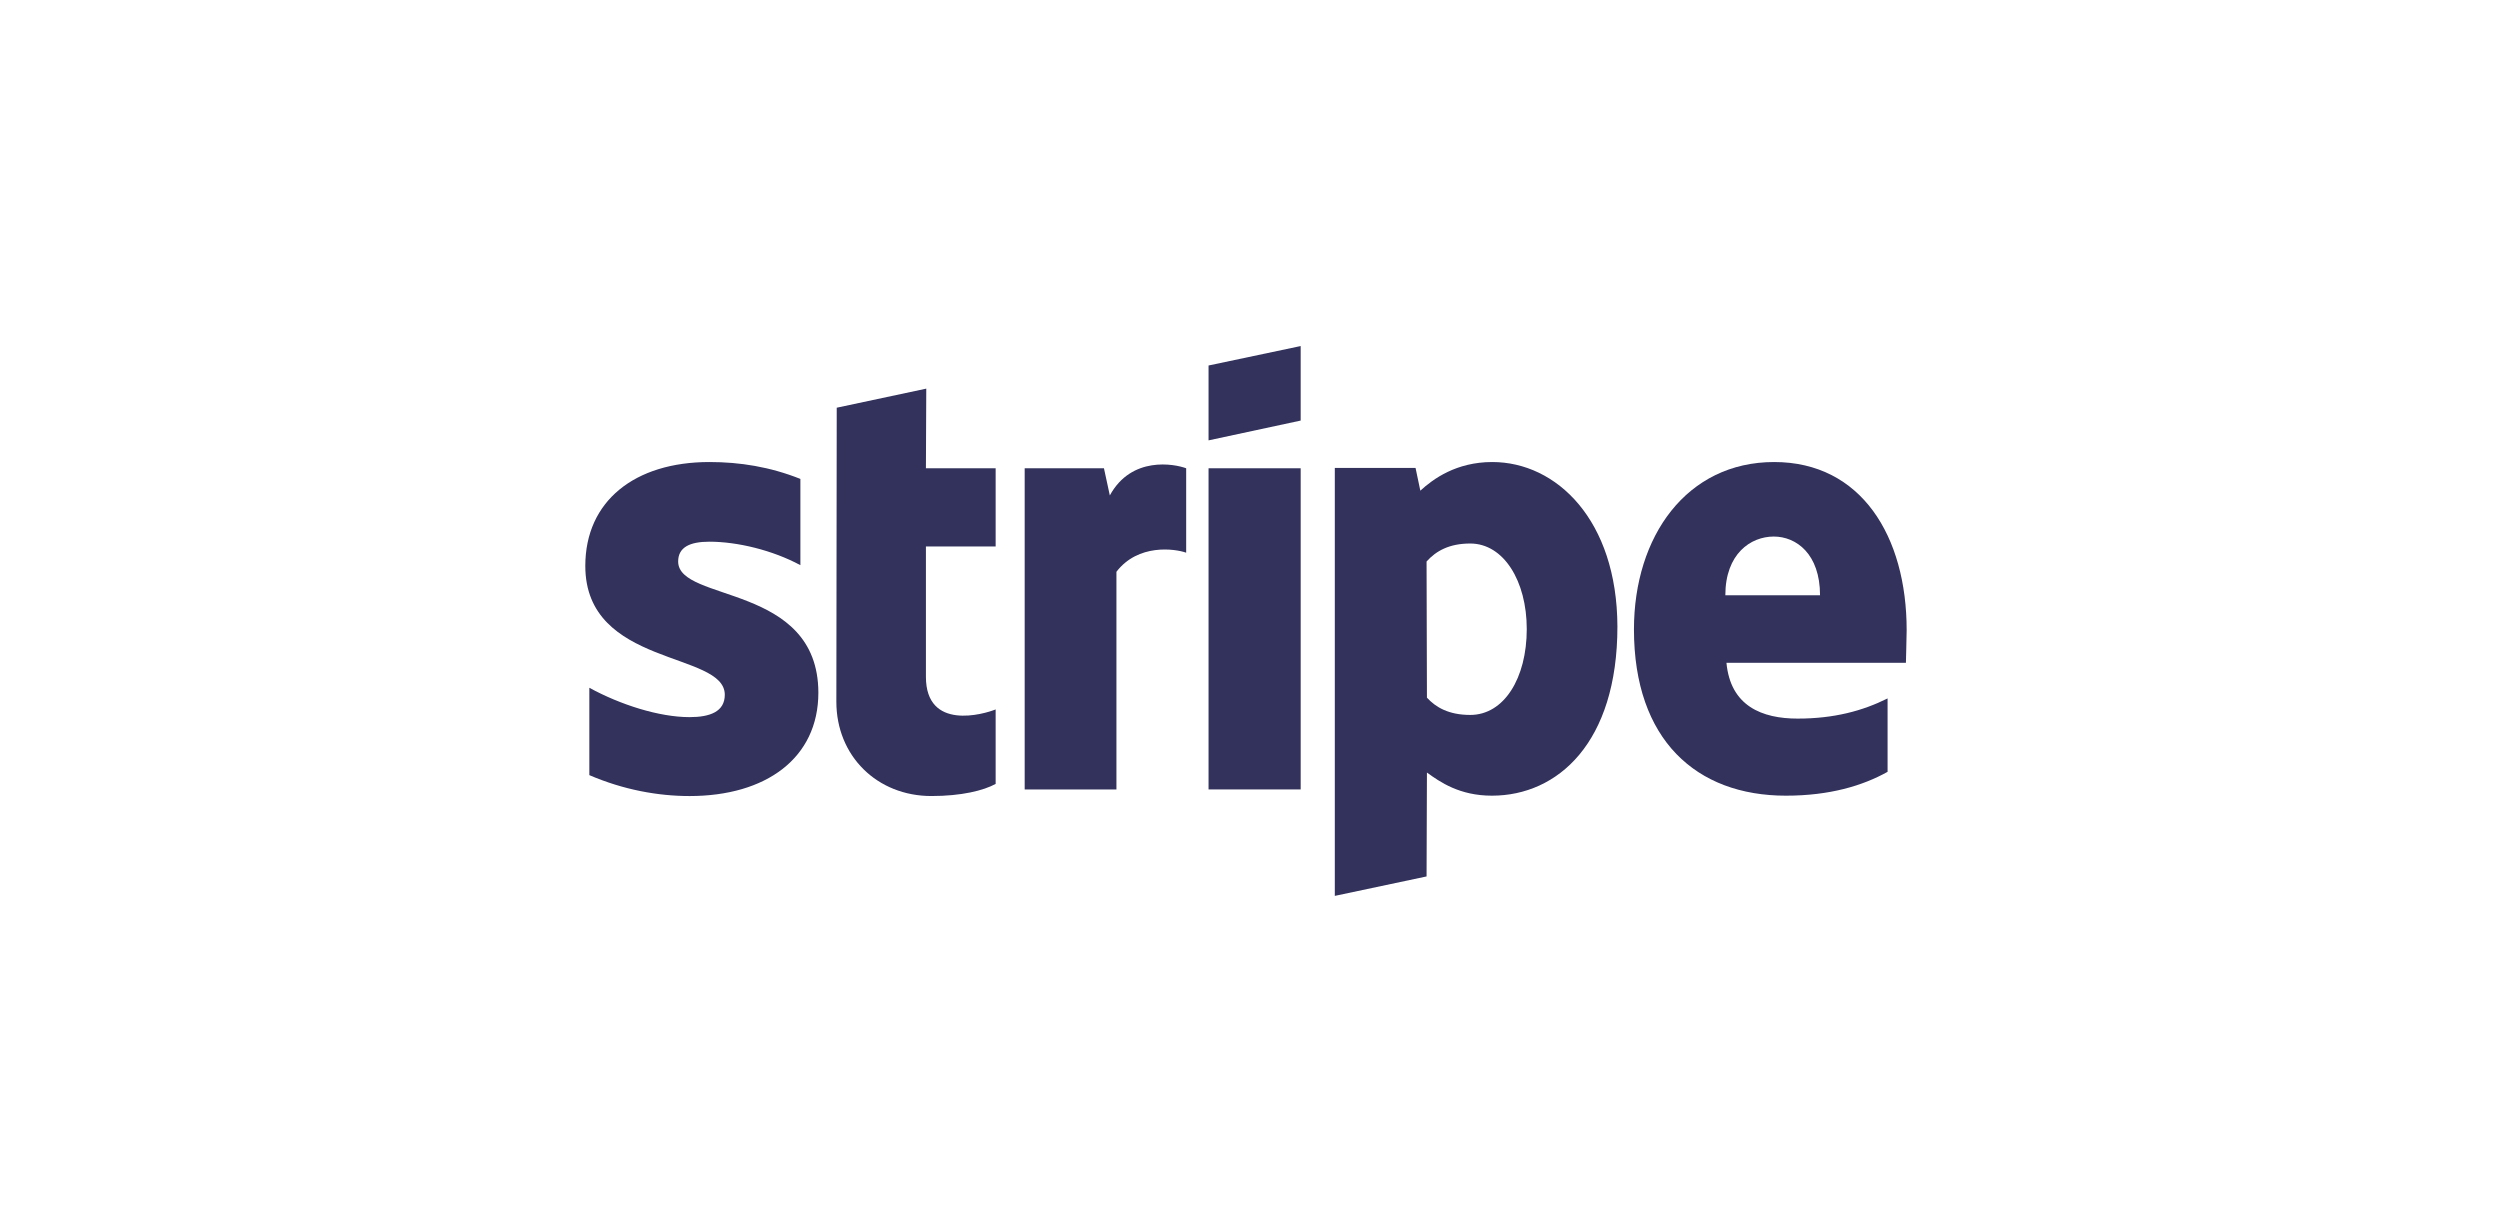
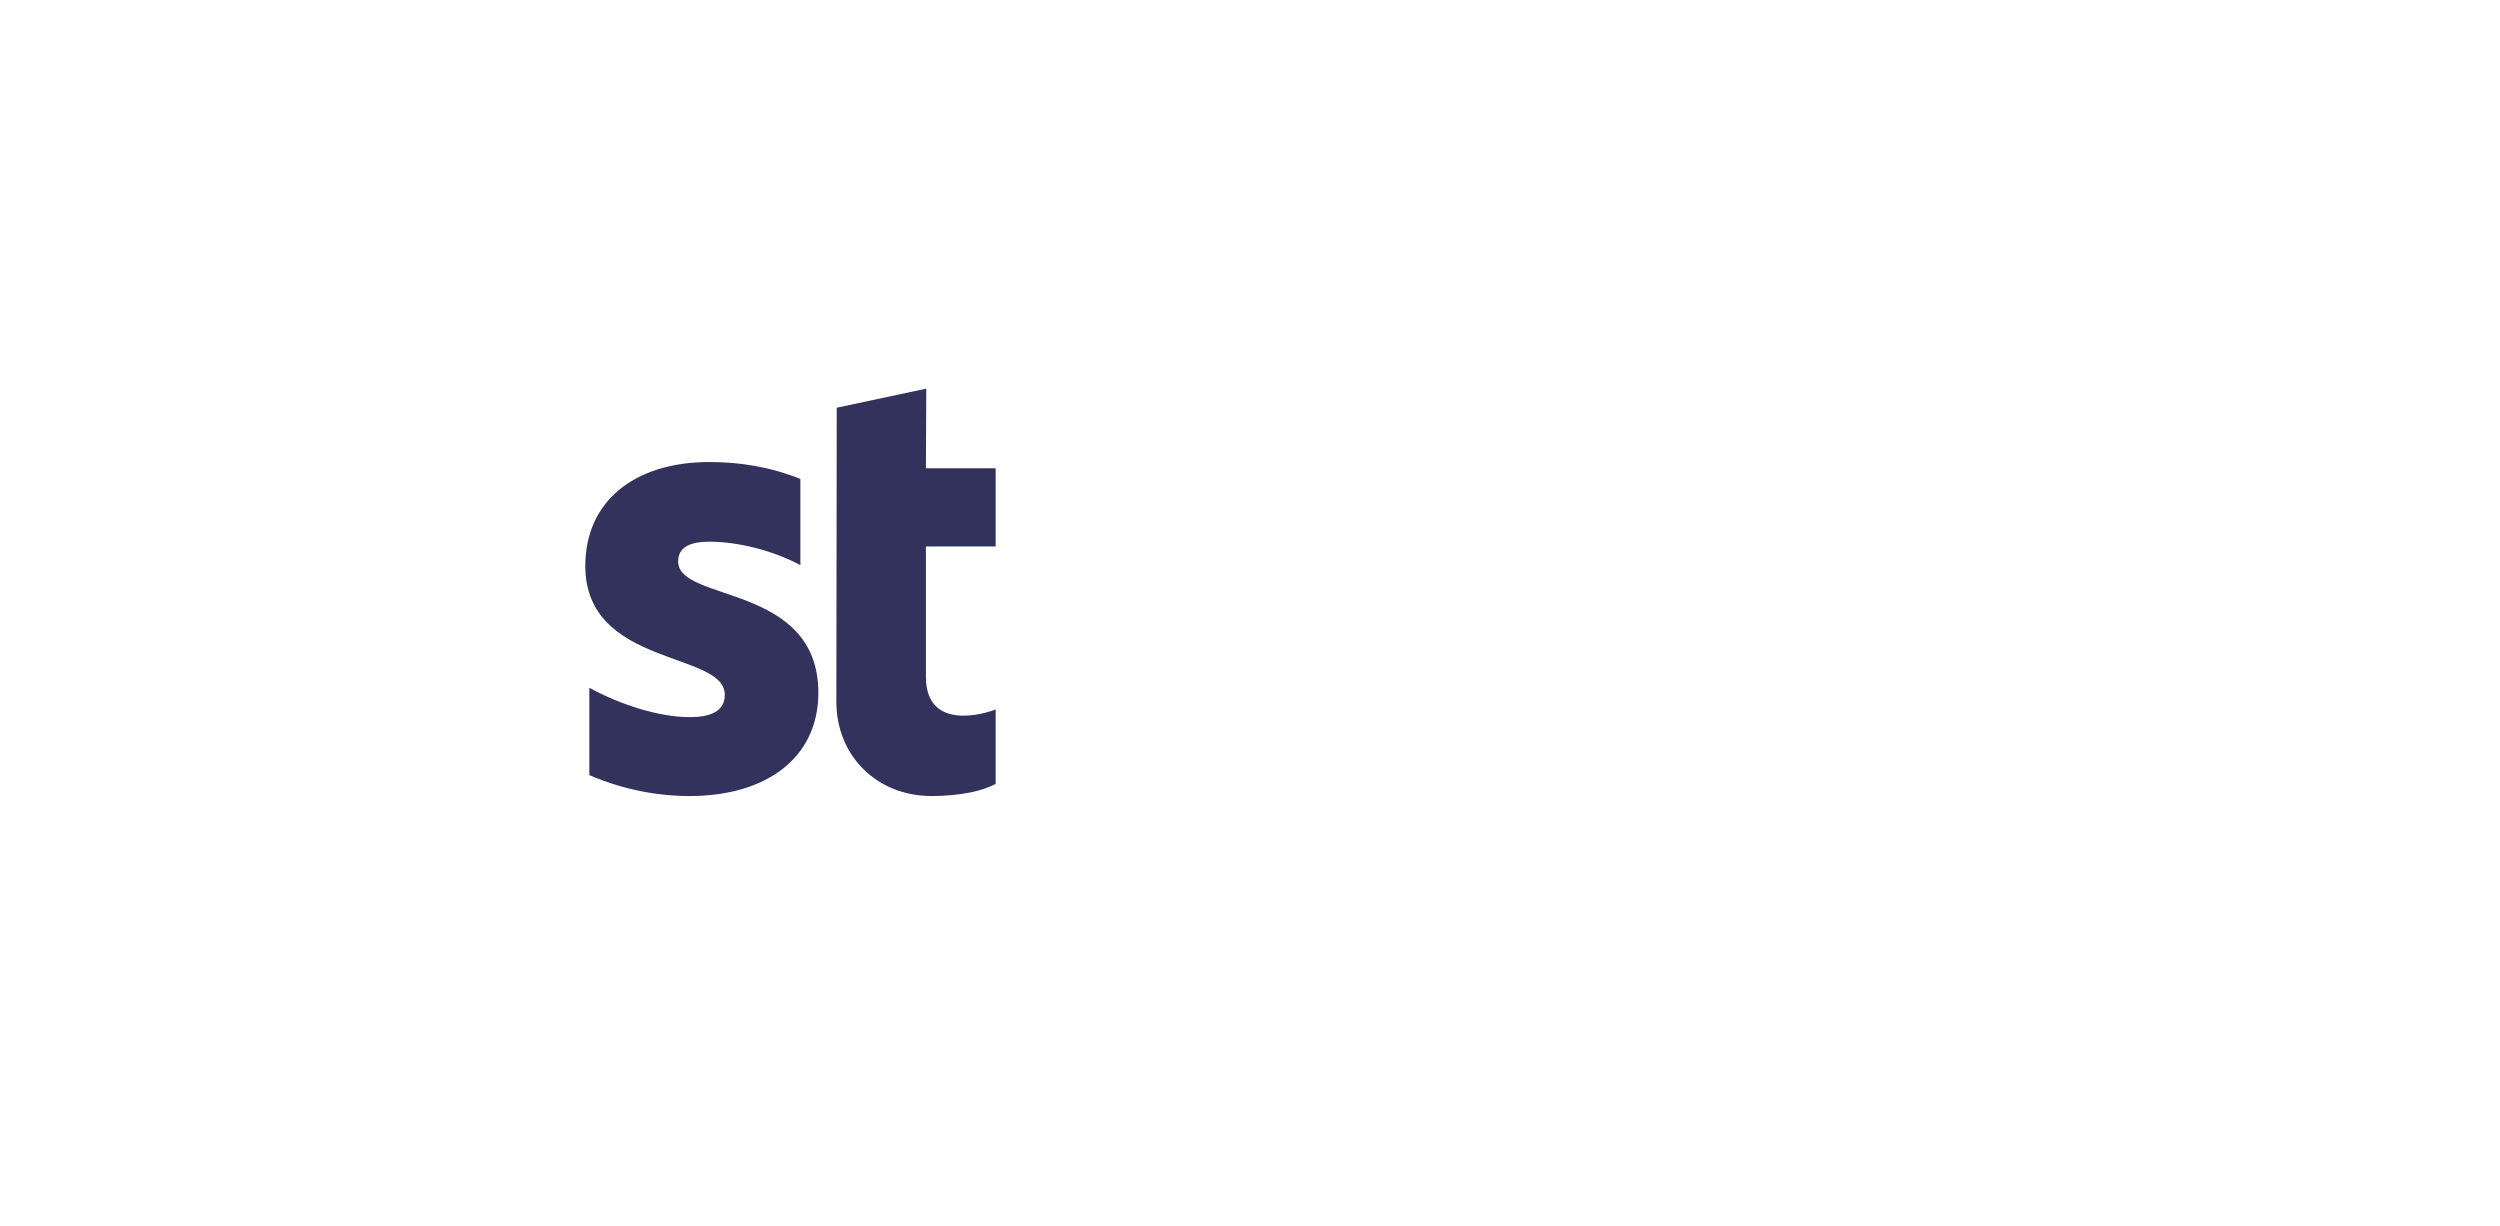
<svg xmlns="http://www.w3.org/2000/svg" width="155" height="76" viewBox="0 0 155 76" fill="none">
-   <path fill-rule="evenodd" clip-rule="evenodd" d="M118.213 39.069C118.213 33.243 115.391 28.646 109.998 28.646C104.582 28.646 101.305 33.243 101.305 39.023C101.305 45.873 105.174 49.332 110.726 49.332C113.434 49.332 115.482 48.718 117.03 47.853V43.302C115.482 44.075 113.707 44.553 111.454 44.553C109.247 44.553 107.29 43.779 107.04 41.094H118.167C118.167 40.798 118.213 39.615 118.213 39.069ZM106.971 36.907C106.971 34.336 108.541 33.266 109.975 33.266C111.363 33.266 112.842 34.336 112.842 36.907H106.971Z" fill="#32325D" />
-   <path fill-rule="evenodd" clip-rule="evenodd" d="M92.52 28.646C90.29 28.646 88.856 29.693 88.06 30.422L87.764 29.011H82.758V55.545L88.447 54.339L88.47 47.898C89.289 48.49 90.495 49.332 92.498 49.332C96.571 49.332 100.28 46.055 100.28 38.841C100.257 32.242 96.503 28.646 92.52 28.646ZM91.155 44.326C89.812 44.326 89.016 43.848 88.47 43.256L88.447 34.813C89.039 34.154 89.858 33.698 91.155 33.698C93.226 33.698 94.659 36.02 94.659 39.001C94.659 42.05 93.249 44.326 91.155 44.326Z" fill="#32325D" />
-   <path fill-rule="evenodd" clip-rule="evenodd" d="M80.642 21.455L74.93 22.661V27.303L80.642 26.075V21.455Z" fill="#32325D" />
-   <path fill-rule="evenodd" clip-rule="evenodd" d="M74.93 29.033H80.642V48.945H74.93V29.033Z" fill="#32325D" />
-   <path fill-rule="evenodd" clip-rule="evenodd" d="M68.809 30.717L68.445 29.033H63.53V48.945H69.219V35.45C70.562 33.698 72.837 34.017 73.543 34.267V29.033C72.814 28.76 70.152 28.259 68.809 30.717Z" fill="#32325D" />
  <path fill-rule="evenodd" clip-rule="evenodd" d="M57.429 24.095L51.877 25.278L51.854 43.506C51.854 46.874 54.38 49.354 57.748 49.354C59.614 49.354 60.979 49.013 61.73 48.603V43.984C61.002 44.28 57.407 45.327 57.407 41.959V33.88H61.73V29.033H57.407L57.429 24.095Z" fill="#32325D" />
  <path fill-rule="evenodd" clip-rule="evenodd" d="M42.046 34.813C42.046 33.926 42.775 33.585 43.981 33.585C45.71 33.585 47.895 34.108 49.624 35.041V29.693C47.736 28.942 45.87 28.646 43.981 28.646C39.361 28.646 36.289 31.059 36.289 35.087C36.289 41.367 44.937 40.366 44.937 43.074C44.937 44.121 44.026 44.462 42.752 44.462C40.863 44.462 38.451 43.688 36.539 42.642V48.058C38.656 48.968 40.795 49.355 42.752 49.355C47.485 49.355 50.739 47.011 50.739 42.938C50.717 36.156 42.046 37.362 42.046 34.813Z" fill="#32325D" />
</svg>